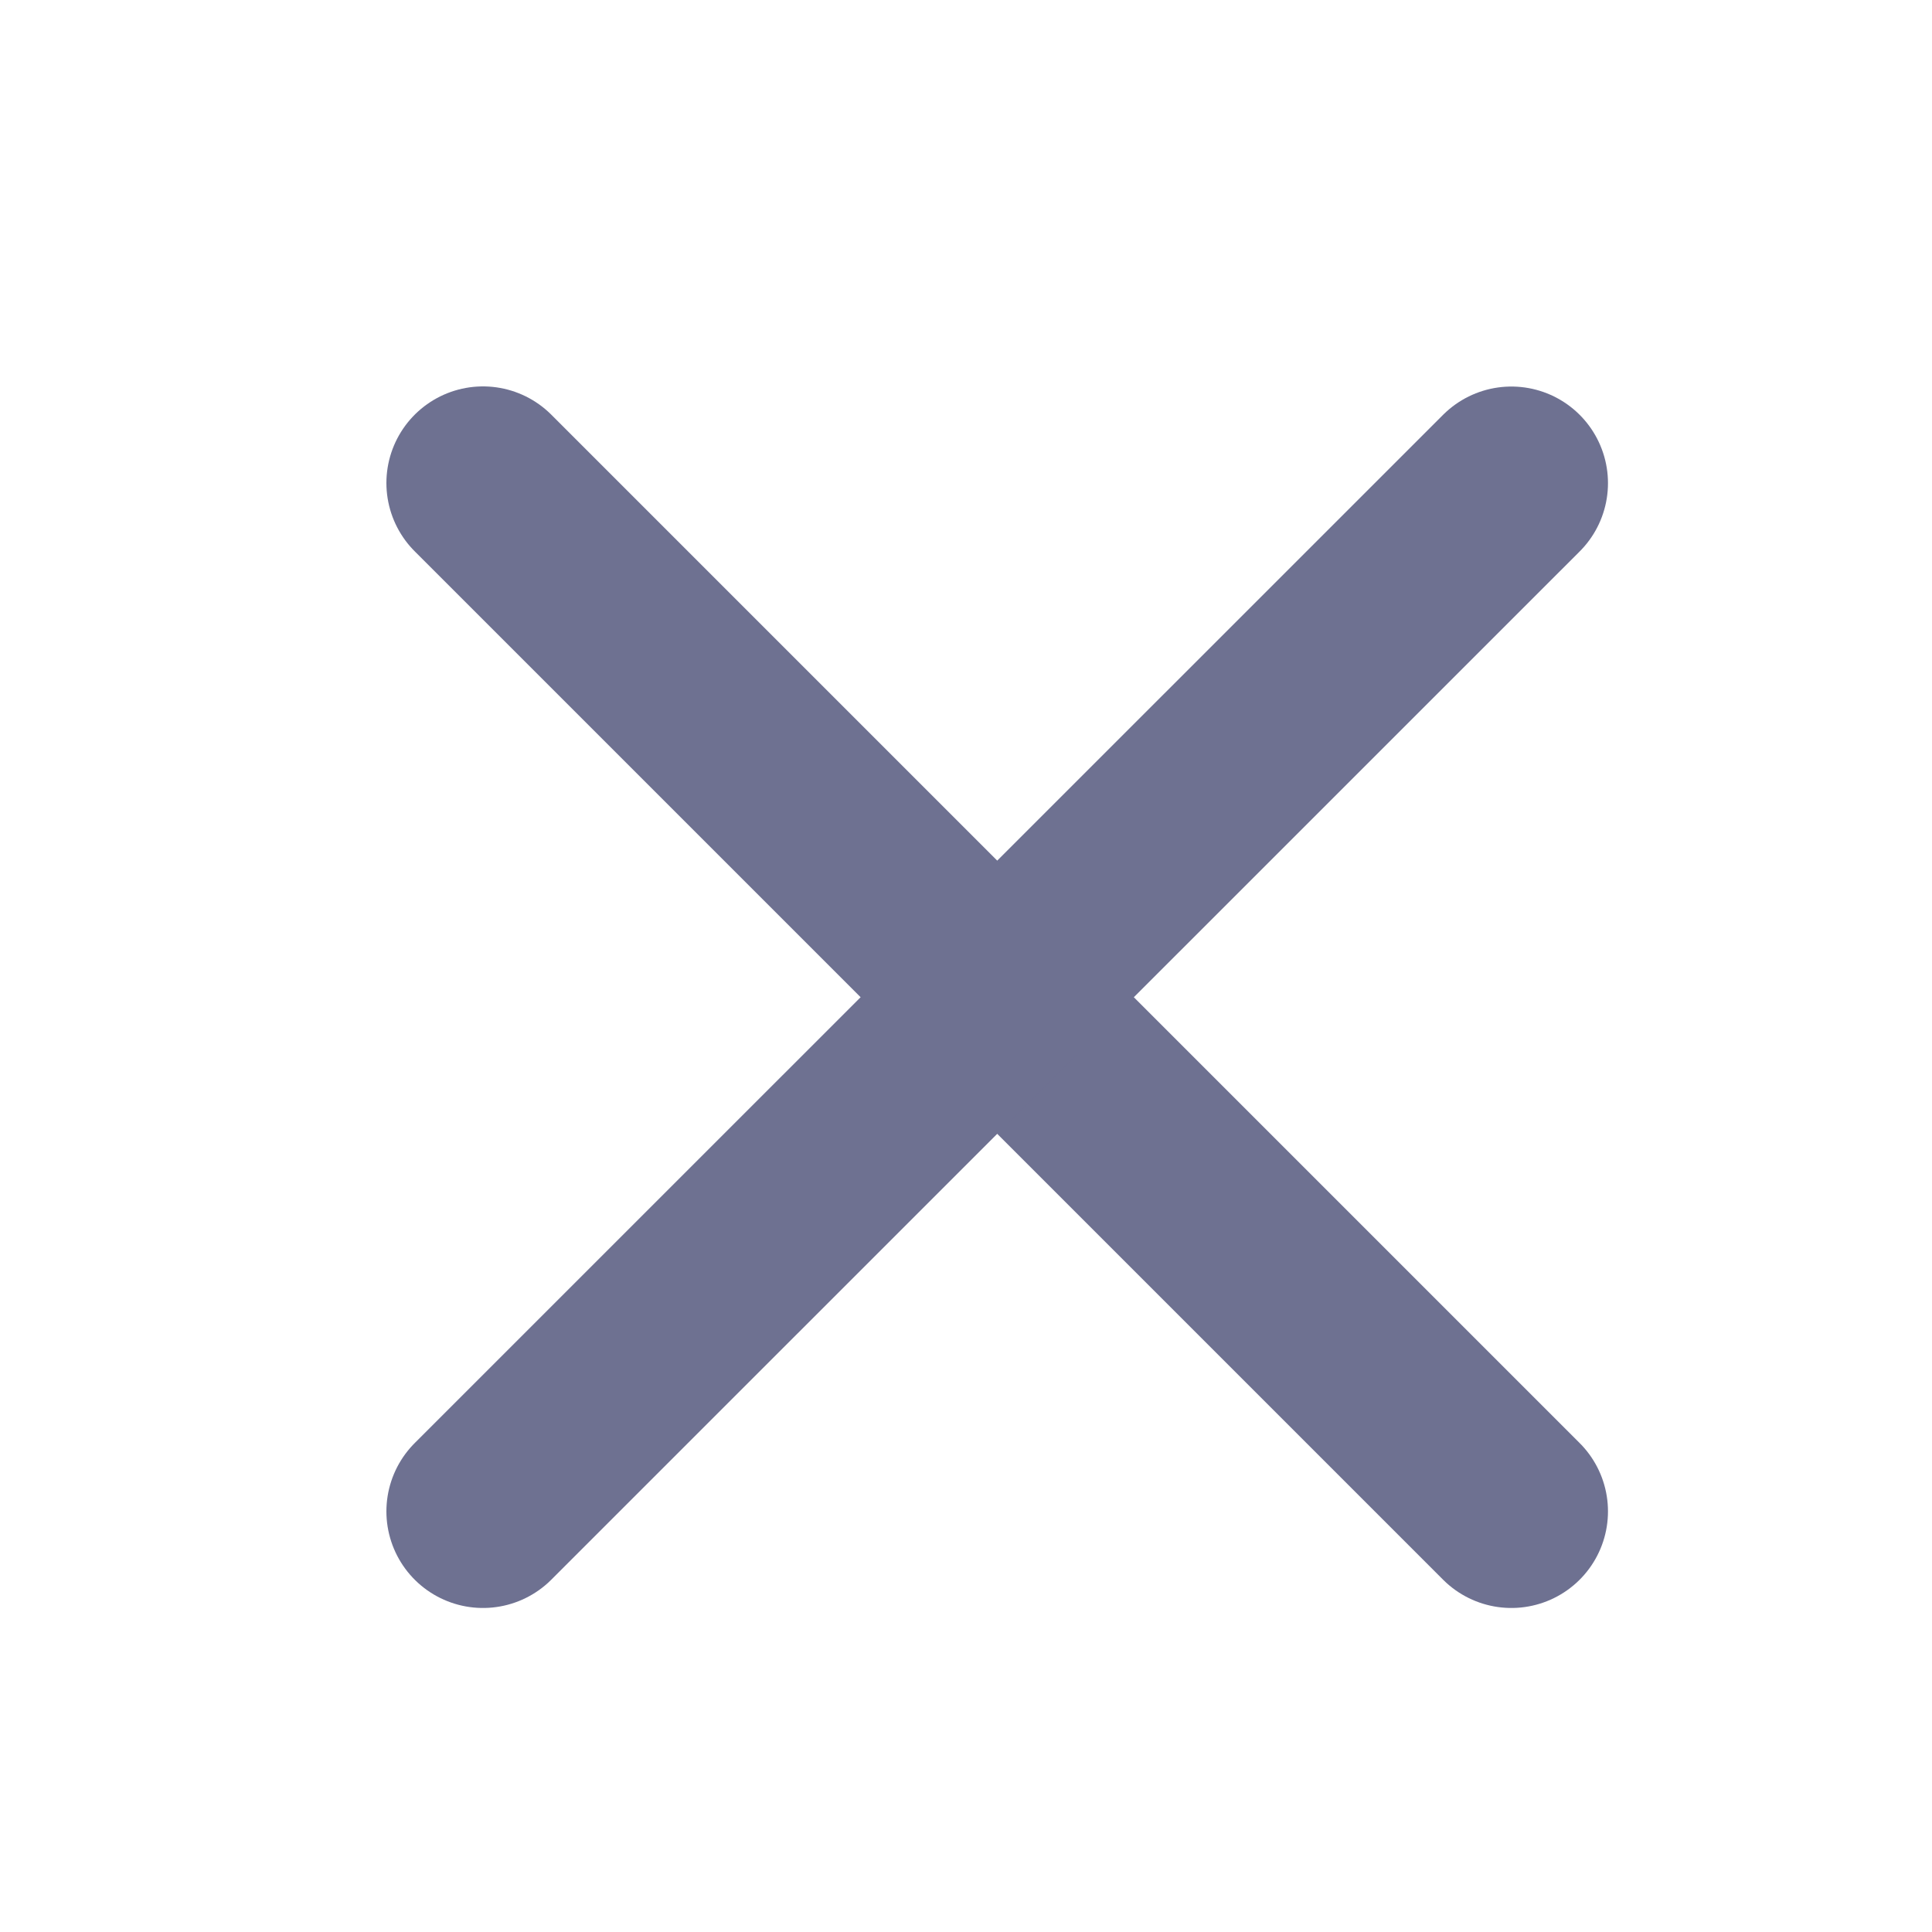
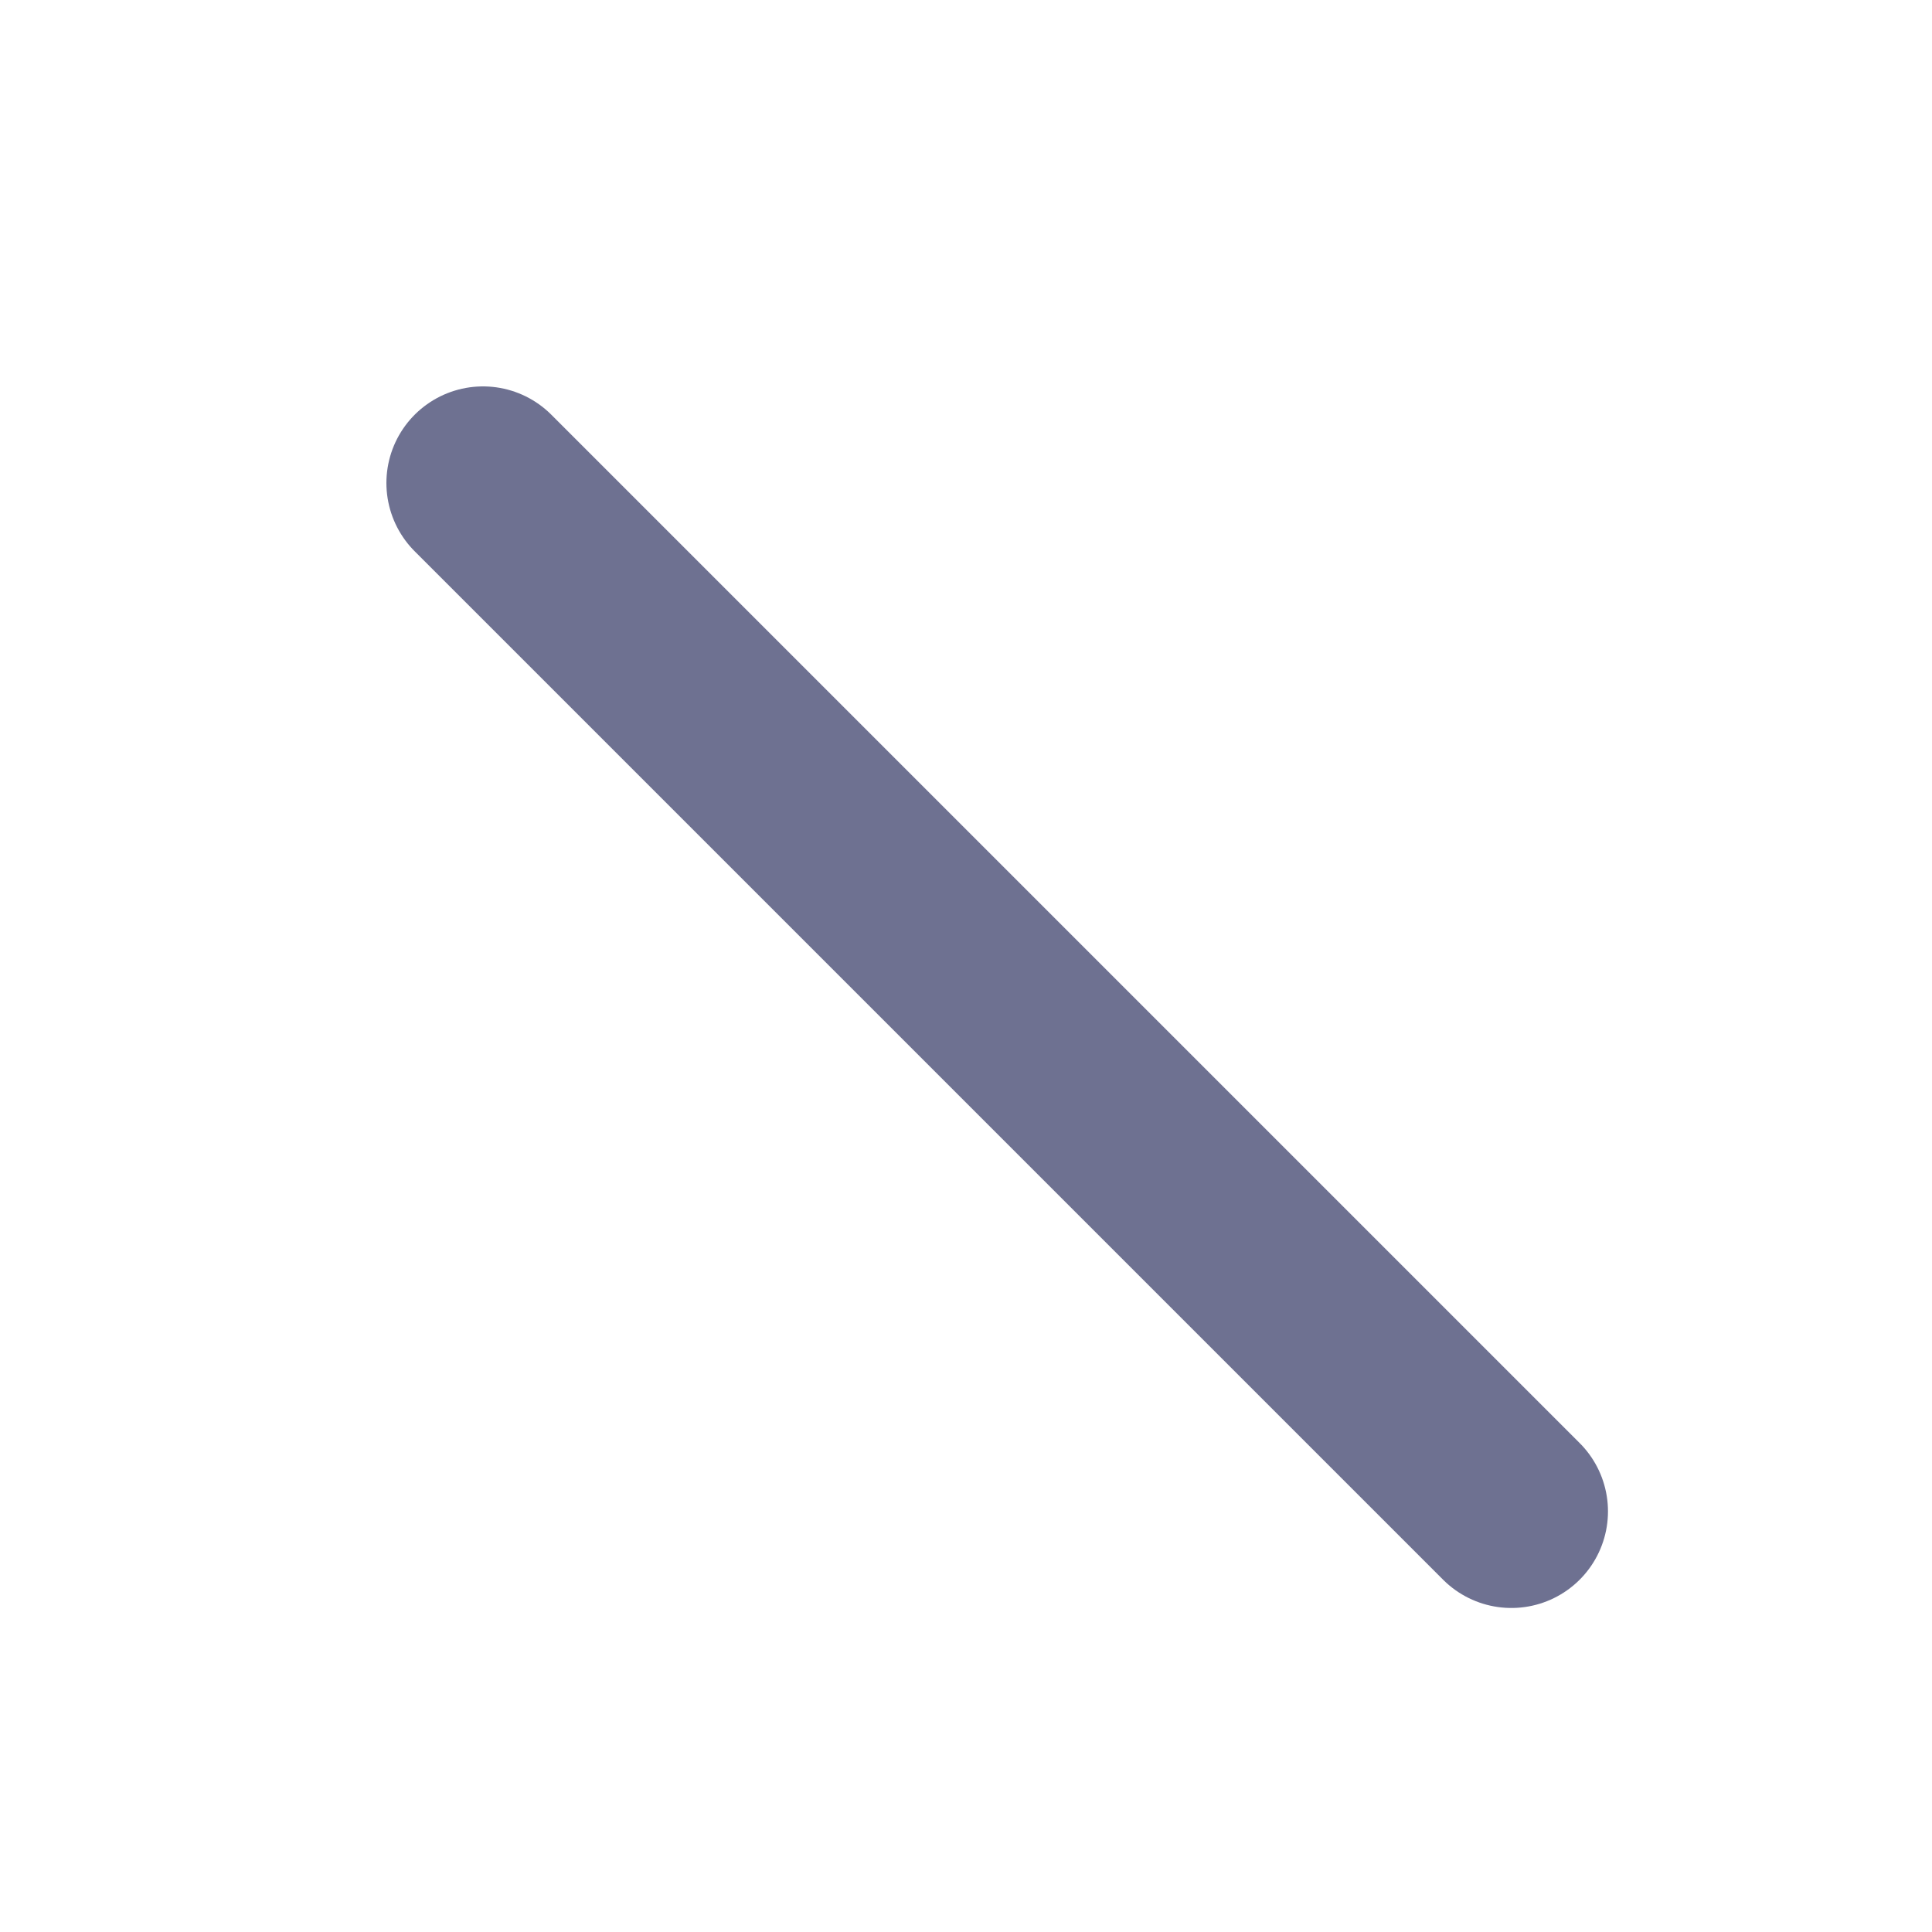
<svg xmlns="http://www.w3.org/2000/svg" width="14" height="14" viewBox="0 0 14 14" fill="none">
  <path d="M3.5 3.5L10.952 10.952" stroke="#6E7191" stroke-width="1.4" stroke-linecap="round" stroke-linejoin="round" />
-   <path d="M3.5 10.952L10.952 3.501" stroke="#6E7191" stroke-width="1.4" stroke-linecap="round" stroke-linejoin="round" />
</svg>